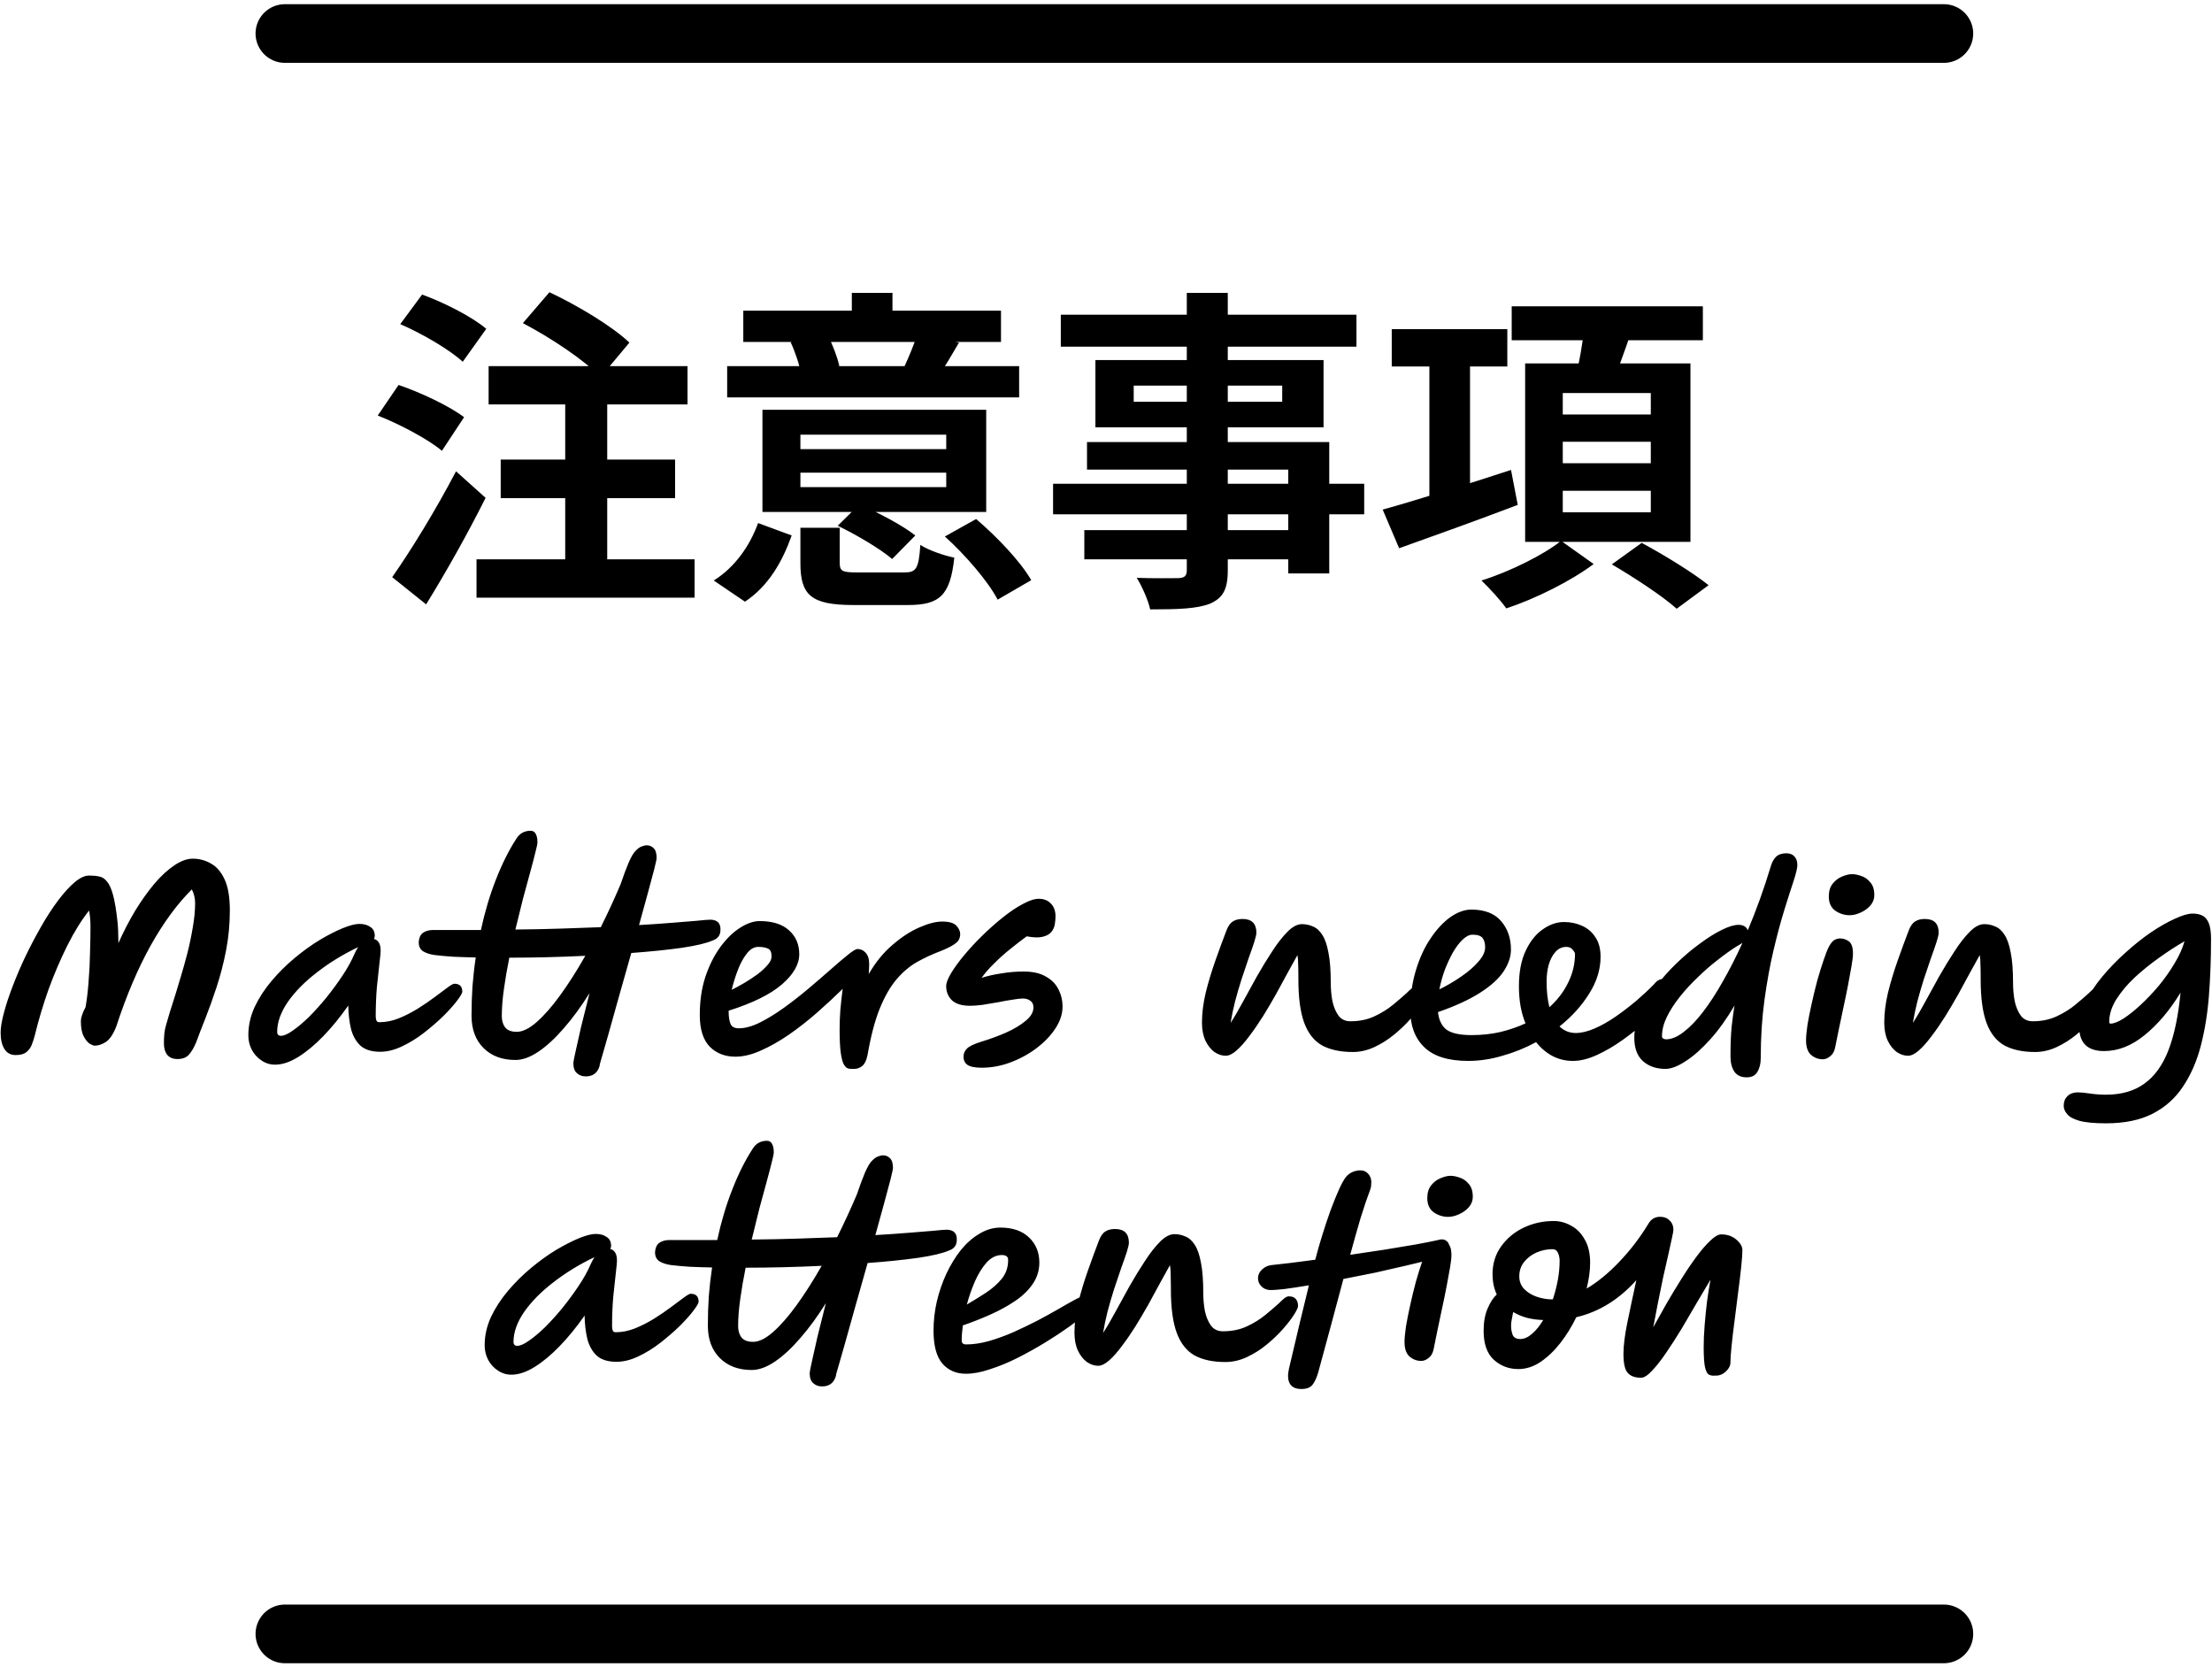
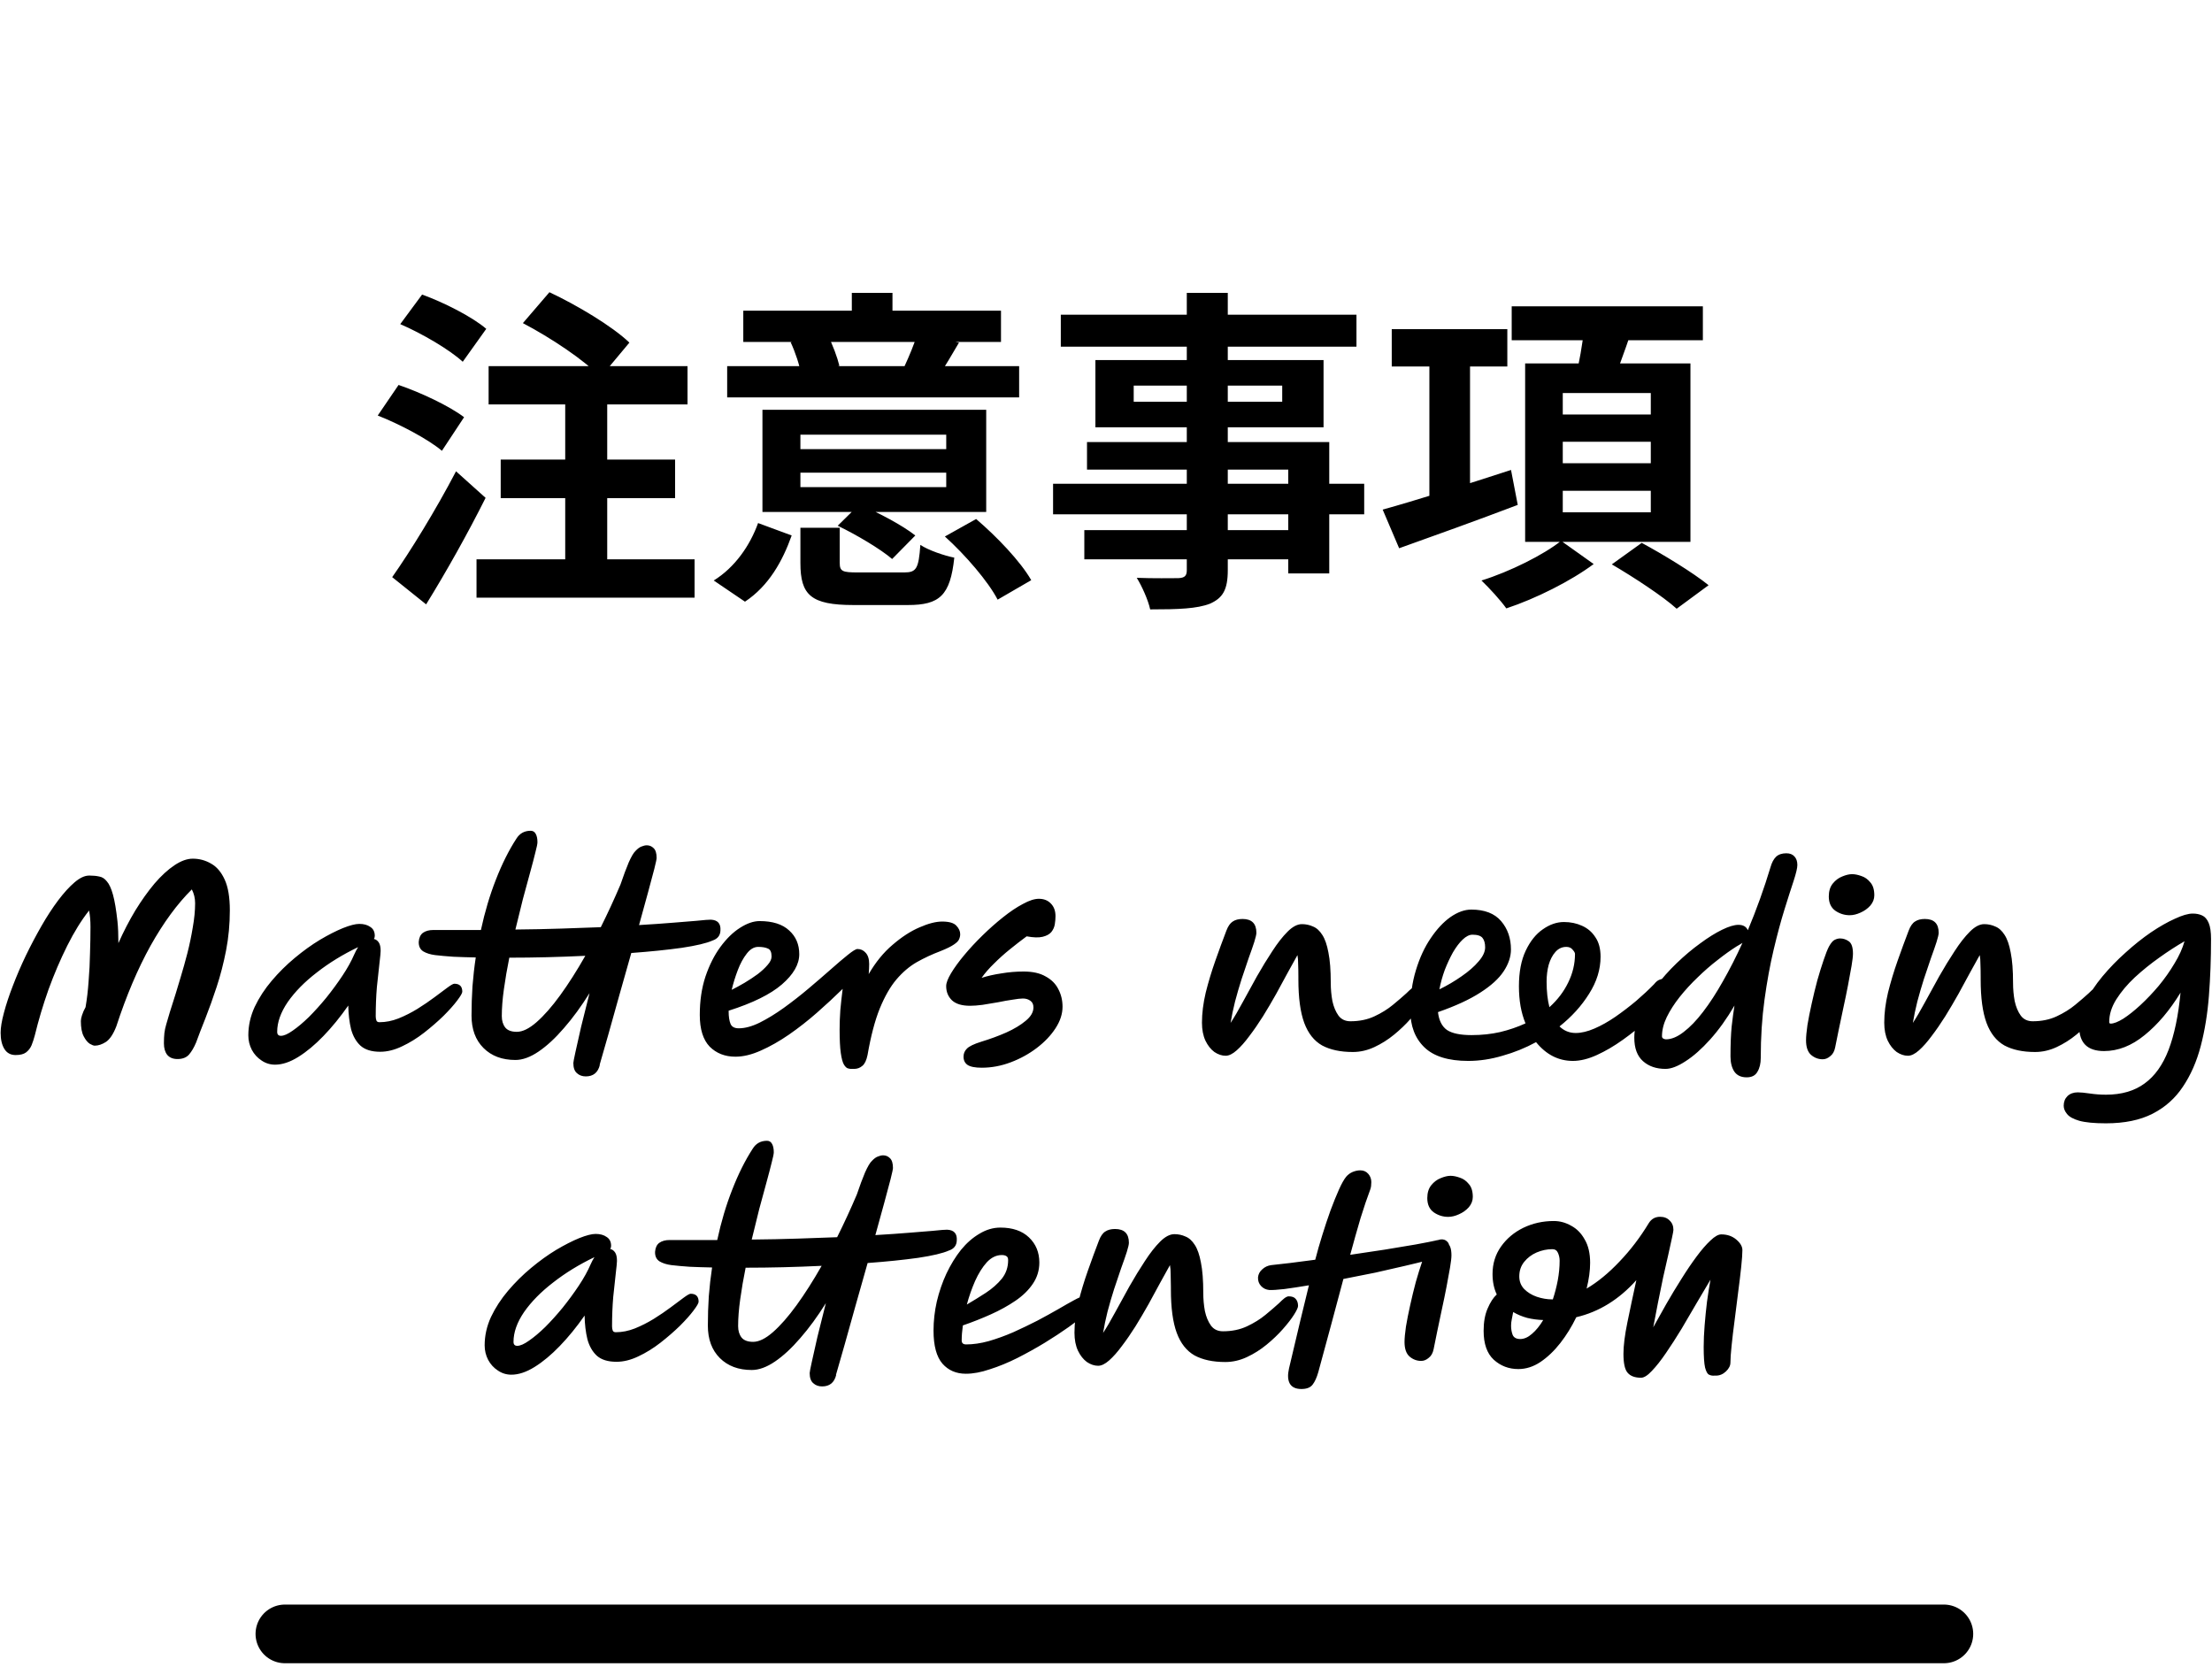
<svg xmlns="http://www.w3.org/2000/svg" width="264" height="199" viewBox="0 0 264 199" fill="none">
  <path d="M21.187 126.392C20.646 126.392 20.235 126.224 19.955 125.888C19.694 125.552 19.563 125.095 19.563 124.516C19.563 124.049 19.582 123.648 19.619 123.312C19.656 122.976 19.731 122.621 19.843 122.248C19.955 121.856 20.095 121.38 20.263 120.82C20.45 120.241 20.683 119.504 20.963 118.608C21.131 118.085 21.336 117.404 21.579 116.564C21.84 115.705 22.102 114.772 22.363 113.764C22.624 112.737 22.839 111.711 23.007 110.684C23.194 109.639 23.287 108.677 23.287 107.8C23.287 107.203 23.156 106.652 22.895 106.148C21.159 107.865 19.516 110.105 17.967 112.868C16.436 115.631 15.074 118.841 13.879 122.5C13.524 123.415 13.114 124.031 12.647 124.348C12.18 124.647 11.732 124.796 11.303 124.796C11.172 124.796 10.976 124.721 10.715 124.572C10.454 124.404 10.211 124.105 9.987 123.676C9.763 123.247 9.651 122.64 9.651 121.856C9.651 121.669 9.698 121.436 9.791 121.156C9.884 120.857 10.024 120.54 10.211 120.204C10.379 119.233 10.5 118.197 10.575 117.096C10.668 115.976 10.724 114.865 10.743 113.764C10.78 112.644 10.799 111.599 10.799 110.628C10.799 109.881 10.743 109.228 10.631 108.668C9.716 109.825 8.848 111.225 8.027 112.868C7.206 114.511 6.459 116.256 5.787 118.104C5.134 119.952 4.592 121.763 4.163 123.536C4.051 123.965 3.92 124.367 3.771 124.74C3.622 125.095 3.398 125.384 3.099 125.608C2.819 125.813 2.408 125.916 1.867 125.916C1.27 125.916 0.822 125.673 0.523 125.188C0.224 124.703 0.075 124.059 0.075 123.256C0.075 122.64 0.206 121.847 0.467 120.876C0.728 119.887 1.083 118.813 1.531 117.656C1.979 116.48 2.492 115.285 3.071 114.072C3.668 112.84 4.294 111.655 4.947 110.516C5.6 109.377 6.263 108.36 6.935 107.464C7.626 106.549 8.279 105.831 8.895 105.308C9.53 104.767 10.108 104.496 10.631 104.496C10.65 104.496 10.678 104.496 10.715 104.496C11.126 104.496 11.499 104.533 11.835 104.608C12.19 104.664 12.498 104.86 12.759 105.196C13.039 105.513 13.282 106.045 13.487 106.792C13.692 107.539 13.87 108.593 14.019 109.956C14.056 110.292 14.084 110.693 14.103 111.16C14.122 111.608 14.131 112.075 14.131 112.56C14.747 111.179 15.419 109.881 16.147 108.668C16.894 107.455 17.659 106.381 18.443 105.448C19.246 104.515 20.039 103.787 20.823 103.264C21.607 102.741 22.335 102.48 23.007 102.48C23.791 102.48 24.519 102.676 25.191 103.068C25.863 103.441 26.404 104.076 26.815 104.972C27.226 105.868 27.431 107.091 27.431 108.64C27.431 110.283 27.282 111.879 26.983 113.428C26.684 114.959 26.311 116.405 25.863 117.768C25.415 119.131 24.967 120.381 24.519 121.52C24.071 122.64 23.698 123.611 23.399 124.432C23.156 125.011 22.876 125.487 22.559 125.86C22.242 126.215 21.784 126.392 21.187 126.392ZM32.83 127.064C32.233 127.064 31.692 126.896 31.206 126.56C30.721 126.243 30.338 125.823 30.058 125.3C29.778 124.759 29.638 124.18 29.638 123.564C29.638 122.407 29.89 121.277 30.394 120.176C30.917 119.075 31.598 118.029 32.438 117.04C33.278 116.051 34.193 115.145 35.182 114.324C36.19 113.484 37.189 112.765 38.178 112.168C39.186 111.571 40.101 111.104 40.922 110.768C41.762 110.432 42.416 110.264 42.882 110.264C43.424 110.264 43.862 110.385 44.198 110.628C44.553 110.852 44.73 111.207 44.73 111.692C44.73 111.841 44.693 111.963 44.618 112.056C44.861 112.112 45.057 112.252 45.206 112.476C45.356 112.7 45.43 113.036 45.43 113.484C45.43 113.671 45.384 114.156 45.29 114.94C45.197 115.724 45.094 116.676 44.982 117.796C44.889 118.916 44.842 120.083 44.842 121.296C44.842 121.483 44.87 121.651 44.926 121.8C44.982 121.931 45.104 121.996 45.29 121.996C46.037 121.996 46.793 121.847 47.558 121.548C48.342 121.231 49.098 120.848 49.826 120.4C50.573 119.933 51.245 119.476 51.842 119.028C52.458 118.561 52.972 118.179 53.382 117.88C53.812 117.563 54.092 117.404 54.222 117.404C54.857 117.404 55.174 117.721 55.174 118.356C55.174 118.524 54.969 118.879 54.558 119.42C54.166 119.943 53.625 120.549 52.934 121.24C52.244 121.912 51.469 122.584 50.61 123.256C49.77 123.909 48.893 124.451 47.978 124.88C47.082 125.309 46.214 125.524 45.374 125.524C44.348 125.524 43.564 125.281 43.022 124.796C42.5 124.311 42.126 123.657 41.902 122.836C41.697 121.996 41.585 121.053 41.566 120.008C40.614 121.371 39.625 122.584 38.598 123.648C37.59 124.693 36.592 125.524 35.602 126.14C34.613 126.756 33.689 127.064 32.83 127.064ZM42.742 113.036C40.913 113.913 39.27 114.921 37.814 116.06C36.358 117.18 35.201 118.356 34.342 119.588C33.502 120.82 33.082 122.005 33.082 123.144C33.082 123.461 33.232 123.62 33.53 123.62C33.885 123.62 34.352 123.415 34.93 123.004C35.528 122.593 36.172 122.052 36.862 121.38C37.553 120.689 38.244 119.924 38.934 119.084C39.625 118.225 40.269 117.348 40.866 116.452C41.464 115.556 41.94 114.697 42.294 113.876C42.425 113.577 42.574 113.297 42.742 113.036ZM51.937 113.988C51.358 113.913 50.882 113.764 50.508 113.54C50.135 113.297 49.958 112.915 49.977 112.392C50.014 111.907 50.182 111.552 50.48 111.328C50.798 111.104 51.209 110.992 51.712 110.992C52.702 110.992 53.672 110.992 54.624 110.992C55.577 110.992 56.501 110.992 57.397 110.992C57.863 108.827 58.461 106.82 59.188 104.972C59.916 103.105 60.728 101.481 61.624 100.1C62.017 99.465 62.586 99.148 63.333 99.148C63.612 99.148 63.818 99.279 63.949 99.54C64.079 99.783 64.144 100.109 64.144 100.52C64.144 100.707 64.061 101.117 63.892 101.752C63.743 102.368 63.538 103.152 63.276 104.104C63.015 105.056 62.726 106.12 62.408 107.296C62.11 108.472 61.811 109.685 61.513 110.936C63.472 110.917 65.293 110.88 66.972 110.824C68.671 110.768 70.249 110.712 71.704 110.656C72.526 109.013 73.31 107.315 74.056 105.56C74.411 104.515 74.738 103.637 75.037 102.928C75.354 102.219 75.624 101.761 75.849 101.556C76.11 101.276 76.353 101.099 76.576 101.024C76.8 100.931 77.006 100.884 77.192 100.884C77.51 100.884 77.781 100.996 78.004 101.22C78.247 101.444 78.368 101.836 78.368 102.396C78.368 102.527 78.275 102.965 78.088 103.712C77.902 104.44 77.65 105.383 77.332 106.54C77.015 107.697 76.66 108.985 76.269 110.404C77.837 110.311 79.18 110.217 80.3 110.124C81.439 110.031 82.363 109.956 83.073 109.9C83.576 109.844 83.969 109.807 84.249 109.788C84.547 109.769 84.743 109.76 84.837 109.76C85.658 109.797 86.04 110.227 85.984 111.048C85.966 111.645 85.648 112.047 85.032 112.252C84.323 112.569 83.1 112.859 81.365 113.12C79.629 113.363 77.622 113.568 75.344 113.736C74.878 115.416 74.402 117.096 73.916 118.776C73.45 120.456 73.011 122.024 72.6 123.48C72.19 124.917 71.844 126.121 71.564 127.092H71.593C71.368 128.007 70.808 128.464 69.912 128.464C69.483 128.464 69.129 128.333 68.849 128.072C68.569 127.829 68.428 127.428 68.428 126.868C68.428 126.756 68.513 126.317 68.68 125.552C68.849 124.768 69.073 123.769 69.353 122.556C69.651 121.324 69.987 119.98 70.361 118.524C69.371 120.111 68.354 121.501 67.308 122.696C66.282 123.891 65.274 124.824 64.284 125.496C63.295 126.168 62.371 126.504 61.513 126.504C59.926 126.504 58.657 126.028 57.705 125.076C56.752 124.124 56.276 122.836 56.276 121.212C56.276 120.036 56.314 118.869 56.389 117.712C56.482 116.536 56.612 115.388 56.781 114.268C55.828 114.249 54.942 114.221 54.12 114.184C53.299 114.128 52.571 114.063 51.937 113.988ZM69.856 114.072C66.758 114.221 63.734 114.296 60.785 114.296C60.523 115.584 60.309 116.835 60.141 118.048C59.972 119.243 59.889 120.316 59.889 121.268C59.889 121.828 60.029 122.285 60.309 122.64C60.589 122.976 61.046 123.144 61.681 123.144C62.371 123.144 63.155 122.761 64.032 121.996C64.928 121.212 65.871 120.139 66.861 118.776C67.85 117.413 68.849 115.845 69.856 114.072ZM95.391 113.876C95.391 115.089 94.7 116.293 93.319 117.488C91.956 118.664 89.838 119.709 86.963 120.624C86.963 120.643 86.963 120.671 86.963 120.708C86.963 121.324 87.037 121.819 87.187 122.192C87.336 122.547 87.663 122.724 88.167 122.724C88.913 122.724 89.744 122.5 90.659 122.052C91.592 121.585 92.553 120.997 93.543 120.288C94.551 119.56 95.531 118.795 96.483 117.992C97.435 117.189 98.312 116.433 99.115 115.724C99.936 114.996 100.627 114.408 101.187 113.96C101.765 113.493 102.148 113.26 102.335 113.26C102.727 113.26 103.053 113.409 103.315 113.708C103.595 114.007 103.735 114.455 103.735 115.052C103.735 115.388 103.716 115.789 103.679 116.256C104.5 114.837 105.452 113.671 106.535 112.756C107.617 111.823 108.681 111.132 109.727 110.684C110.791 110.217 111.696 109.984 112.443 109.984C113.283 109.984 113.852 110.152 114.151 110.488C114.449 110.805 114.599 111.141 114.599 111.496C114.599 111.701 114.552 111.907 114.459 112.112C114.384 112.299 114.179 112.504 113.843 112.728C113.525 112.952 112.993 113.213 112.247 113.512C111.257 113.885 110.315 114.324 109.419 114.828C108.541 115.332 107.729 116.023 106.983 116.9C106.255 117.759 105.592 118.916 104.995 120.372C104.416 121.809 103.931 123.657 103.539 125.916C103.408 126.551 103.203 126.98 102.923 127.204C102.643 127.447 102.316 127.568 101.943 127.568C101.905 127.568 101.84 127.568 101.747 127.568C101.579 127.587 101.401 127.568 101.215 127.512C101.047 127.475 100.879 127.316 100.711 127.036C100.561 126.775 100.44 126.317 100.347 125.664C100.253 125.011 100.207 124.077 100.207 122.864C100.207 122.136 100.235 121.371 100.291 120.568C100.365 119.747 100.459 118.897 100.571 118.02C99.619 118.953 98.602 119.896 97.519 120.848C96.436 121.8 95.316 122.677 94.159 123.48C93.02 124.264 91.9 124.899 90.799 125.384C89.716 125.869 88.708 126.112 87.775 126.112C86.524 126.112 85.498 125.711 84.695 124.908C83.911 124.087 83.519 122.827 83.519 121.128C83.519 119.448 83.743 117.927 84.191 116.564C84.657 115.183 85.255 113.997 85.983 113.008C86.711 112.019 87.486 111.263 88.307 110.74C89.147 110.199 89.931 109.928 90.659 109.928C92.208 109.928 93.384 110.301 94.187 111.048C94.99 111.776 95.391 112.719 95.391 113.876ZM87.327 118.132C87.812 117.889 88.326 117.609 88.867 117.292C89.427 116.956 89.95 116.611 90.435 116.256C90.92 115.883 91.312 115.519 91.611 115.164C91.928 114.809 92.087 114.473 92.087 114.156C92.087 113.633 91.938 113.316 91.639 113.204C91.359 113.073 90.976 113.008 90.491 113.008C89.987 113.008 89.529 113.279 89.119 113.82C88.708 114.343 88.353 114.996 88.055 115.78C87.756 116.564 87.513 117.348 87.327 118.132ZM117.181 127.428C116.378 127.428 115.809 127.316 115.473 127.092C115.155 126.868 114.997 126.541 114.997 126.112C114.997 125.739 115.127 125.421 115.389 125.16C115.65 124.88 116.229 124.6 117.125 124.32C118.17 124.003 119.159 123.639 120.093 123.228C121.045 122.799 121.819 122.332 122.417 121.828C123.033 121.324 123.341 120.792 123.341 120.232C123.341 119.859 123.21 119.588 122.949 119.42C122.706 119.252 122.417 119.168 122.081 119.168C121.801 119.168 121.39 119.215 120.849 119.308C120.326 119.383 119.747 119.485 119.113 119.616C118.478 119.728 117.862 119.831 117.265 119.924C116.686 119.999 116.191 120.036 115.781 120.036C114.81 120.036 114.091 119.821 113.625 119.392C113.158 118.944 112.925 118.375 112.925 117.684C112.925 117.311 113.121 116.797 113.513 116.144C113.905 115.491 114.427 114.772 115.081 113.988C115.734 113.204 116.462 112.42 117.265 111.636C118.067 110.852 118.879 110.133 119.701 109.48C120.541 108.808 121.334 108.276 122.081 107.884C122.827 107.473 123.462 107.268 123.985 107.268C124.582 107.268 125.058 107.455 125.413 107.828C125.786 108.201 125.973 108.705 125.973 109.34C125.973 109.639 125.945 109.965 125.889 110.32C125.833 110.656 125.693 110.964 125.469 111.244C125.245 111.505 124.899 111.692 124.433 111.804C123.966 111.916 123.331 111.897 122.529 111.748C121.894 112.215 121.231 112.728 120.541 113.288C119.869 113.829 119.234 114.399 118.637 114.996C118.039 115.575 117.545 116.144 117.153 116.704C117.843 116.48 118.627 116.303 119.505 116.172C120.382 116.023 121.269 115.948 122.165 115.948C123.247 115.948 124.125 116.144 124.797 116.536C125.487 116.909 125.991 117.413 126.309 118.048C126.645 118.683 126.813 119.383 126.813 120.148C126.813 121.007 126.533 121.865 125.973 122.724C125.413 123.583 124.666 124.367 123.733 125.076C122.799 125.785 121.763 126.355 120.625 126.784C119.486 127.213 118.338 127.428 117.181 127.428ZM146.281 126C145.833 126 145.385 125.851 144.937 125.552C144.508 125.235 144.153 124.787 143.873 124.208C143.593 123.611 143.453 122.892 143.453 122.052C143.453 120.932 143.603 119.737 143.901 118.468C144.219 117.199 144.601 115.929 145.049 114.66C145.497 113.391 145.936 112.196 146.365 111.076C146.571 110.535 146.823 110.171 147.121 109.984C147.42 109.779 147.812 109.676 148.297 109.676C149.399 109.676 149.949 110.227 149.949 111.328C149.949 111.515 149.865 111.879 149.697 112.42C149.529 112.943 149.305 113.587 149.025 114.352C148.764 115.117 148.484 115.948 148.185 116.844C147.905 117.721 147.644 118.617 147.401 119.532C147.177 120.428 147 121.277 146.869 122.08C147.299 121.427 147.775 120.615 148.297 119.644C148.839 118.655 149.408 117.619 150.005 116.536C150.621 115.453 151.237 114.445 151.853 113.512C152.469 112.56 153.076 111.785 153.673 111.188C154.271 110.591 154.84 110.292 155.381 110.292C155.848 110.292 156.287 110.385 156.697 110.572C157.127 110.74 157.5 111.076 157.817 111.58C158.135 112.065 158.377 112.765 158.545 113.68C158.732 114.595 158.825 115.799 158.825 117.292C158.825 118.039 158.891 118.767 159.021 119.476C159.171 120.167 159.413 120.745 159.749 121.212C160.085 121.66 160.561 121.884 161.177 121.884C162.241 121.884 163.193 121.688 164.033 121.296C164.873 120.904 165.611 120.447 166.245 119.924C166.88 119.401 167.412 118.944 167.841 118.552C168.103 118.291 168.327 118.085 168.513 117.936C168.719 117.787 168.887 117.712 169.017 117.712C169.409 117.712 169.689 117.815 169.857 118.02C170.044 118.225 170.137 118.505 170.137 118.86C170.137 119.047 169.979 119.392 169.661 119.896C169.344 120.4 168.896 120.979 168.317 121.632C167.757 122.267 167.113 122.883 166.385 123.48C165.657 124.077 164.873 124.572 164.033 124.964C163.193 125.356 162.335 125.552 161.457 125.552C159.983 125.552 158.76 125.291 157.789 124.768C156.837 124.227 156.128 123.331 155.661 122.08C155.195 120.811 154.961 119.084 154.961 116.9C154.961 116.844 154.961 116.751 154.961 116.62C154.961 116.041 154.952 115.528 154.933 115.08C154.933 114.632 154.905 114.268 154.849 113.988C154.532 114.567 154.149 115.257 153.701 116.06C153.272 116.863 152.805 117.721 152.301 118.636C151.797 119.532 151.275 120.419 150.733 121.296C150.192 122.155 149.651 122.939 149.109 123.648C148.587 124.357 148.083 124.927 147.597 125.356C147.112 125.785 146.673 126 146.281 126ZM180.33 113.316C180.33 114.175 180.041 115.043 179.462 115.92C178.884 116.797 177.95 117.647 176.662 118.468C175.393 119.289 173.713 120.064 171.622 120.792C171.734 121.781 172.089 122.491 172.686 122.92C173.302 123.331 174.282 123.536 175.626 123.536C176.84 123.536 177.978 123.415 179.042 123.172C180.125 122.911 181.133 122.565 182.066 122.136C181.805 121.501 181.609 120.82 181.478 120.092C181.348 119.345 181.282 118.552 181.282 117.712C181.282 116.013 181.553 114.595 182.094 113.456C182.636 112.317 183.317 111.468 184.138 110.908C184.96 110.329 185.8 110.04 186.658 110.04C187.442 110.04 188.161 110.189 188.814 110.488C189.486 110.787 190.018 111.244 190.41 111.86C190.821 112.457 191.026 113.232 191.026 114.184C191.026 115.696 190.569 117.171 189.654 118.608C188.758 120.045 187.582 121.343 186.126 122.5C186.668 123.023 187.312 123.284 188.058 123.284C188.73 123.284 189.477 123.107 190.298 122.752C191.12 122.397 191.95 121.931 192.79 121.352C193.649 120.755 194.48 120.12 195.282 119.448C196.085 118.757 196.794 118.095 197.41 117.46C197.634 117.18 197.849 117.003 198.054 116.928C198.278 116.835 198.484 116.788 198.67 116.788C198.988 116.788 199.249 116.891 199.454 117.096C199.66 117.283 199.762 117.553 199.762 117.908C199.762 118.076 199.716 118.281 199.622 118.524C199.529 118.767 199.361 119.028 199.118 119.308C198.428 120.055 197.606 120.857 196.654 121.716C195.721 122.556 194.732 123.349 193.686 124.096C192.641 124.843 191.605 125.449 190.578 125.916C189.552 126.383 188.6 126.616 187.722 126.616C186.005 126.616 184.54 125.869 183.326 124.376C182.057 125.067 180.722 125.608 179.322 126C177.941 126.411 176.578 126.616 175.234 126.616C172.864 126.616 171.118 126.075 169.998 124.992C168.878 123.909 168.318 122.435 168.318 120.568C168.318 118.832 168.542 117.236 168.99 115.78C169.438 114.305 170.026 113.036 170.754 111.972C171.482 110.889 172.266 110.049 173.106 109.452C173.965 108.855 174.796 108.556 175.598 108.556C177.185 108.556 178.37 109.013 179.154 109.928C179.938 110.843 180.33 111.972 180.33 113.316ZM171.79 118.076C172.742 117.609 173.629 117.087 174.45 116.508C175.29 115.929 175.962 115.341 176.466 114.744C176.989 114.147 177.25 113.587 177.25 113.064C177.25 112.579 177.148 112.205 176.942 111.944C176.737 111.683 176.336 111.552 175.738 111.552C175.365 111.552 174.973 111.748 174.562 112.14C174.17 112.513 173.788 113.017 173.414 113.652C173.06 114.287 172.733 114.987 172.434 115.752C172.154 116.517 171.94 117.292 171.79 118.076ZM184.922 120.204C185.893 119.327 186.64 118.347 187.162 117.264C187.704 116.163 187.974 115.024 187.974 113.848C187.974 113.717 187.881 113.549 187.694 113.344C187.526 113.12 187.274 113.008 186.938 113.008C186.434 113.008 186.005 113.204 185.65 113.596C185.296 113.988 185.025 114.501 184.838 115.136C184.67 115.752 184.586 116.424 184.586 117.152C184.586 118.328 184.698 119.345 184.922 120.204ZM208.604 111.02C209.63 108.575 210.536 106.055 211.32 103.46C211.469 102.937 211.684 102.536 211.964 102.256C212.262 101.976 212.673 101.836 213.196 101.836C213.625 101.836 213.952 101.967 214.176 102.228C214.4 102.471 214.512 102.807 214.512 103.236C214.512 103.591 214.362 104.225 214.064 105.14C213.765 106.036 213.401 107.175 212.972 108.556C212.542 109.937 212.113 111.533 211.684 113.344C211.254 115.155 210.89 117.143 210.592 119.308C210.293 121.473 210.144 123.788 210.144 126.252C210.144 126.924 210.013 127.475 209.752 127.904C209.509 128.352 209.08 128.576 208.464 128.576C207.792 128.576 207.297 128.343 206.98 127.876C206.681 127.409 206.532 126.812 206.532 126.084C206.532 124.647 206.578 123.452 206.672 122.5C206.784 121.529 206.896 120.699 207.008 120.008C206.093 121.576 205.122 122.929 204.096 124.068C203.088 125.188 202.117 126.047 201.184 126.644C200.25 127.26 199.448 127.568 198.776 127.568C197.674 127.568 196.778 127.26 196.088 126.644C195.397 126.028 195.052 125.095 195.052 123.844C195.052 122.873 195.285 121.875 195.752 120.848C196.218 119.803 196.834 118.776 197.6 117.768C198.365 116.76 199.205 115.817 200.12 114.94C201.053 114.044 201.986 113.26 202.92 112.588C203.853 111.897 204.721 111.356 205.524 110.964C206.326 110.572 206.98 110.376 207.484 110.376C208.044 110.376 208.417 110.591 208.604 111.02ZM207.96 112.532C207.848 112.607 207.726 112.681 207.596 112.756C207.484 112.812 207.372 112.877 207.26 112.952C206.55 113.4 205.794 113.941 204.992 114.576C204.189 115.192 203.396 115.883 202.612 116.648C201.828 117.395 201.109 118.179 200.456 119C199.821 119.803 199.308 120.605 198.916 121.408C198.542 122.192 198.356 122.948 198.356 123.676C198.356 123.807 198.412 123.9 198.524 123.956C198.636 124.012 198.738 124.04 198.832 124.04C199.485 124.04 200.185 123.751 200.932 123.172C201.697 122.593 202.472 121.791 203.256 120.764C204.058 119.719 204.852 118.496 205.636 117.096C206.438 115.696 207.213 114.175 207.96 112.532ZM217.537 126.42C217.014 126.42 216.548 126.243 216.137 125.888C215.745 125.533 215.549 124.955 215.549 124.152C215.549 123.723 215.605 123.116 215.717 122.332C215.848 121.548 216.016 120.699 216.221 119.784C216.426 118.851 216.65 117.927 216.893 117.012C217.154 116.097 217.406 115.285 217.649 114.576C217.892 113.848 218.106 113.307 218.293 112.952C218.536 112.523 218.76 112.261 218.965 112.168C219.189 112.056 219.404 112 219.609 112C219.982 112 220.328 112.112 220.645 112.336C220.981 112.56 221.149 113.055 221.149 113.82C221.149 114.119 221.093 114.604 220.981 115.276C220.869 115.929 220.729 116.695 220.561 117.572C220.393 118.449 220.206 119.355 220.001 120.288C219.814 121.221 219.628 122.108 219.441 122.948C219.273 123.769 219.133 124.46 219.021 125.02C218.928 125.487 218.732 125.832 218.433 126.056C218.153 126.299 217.854 126.42 217.537 126.42ZM220.757 109.228C220.141 109.228 219.572 109.051 219.049 108.696C218.526 108.323 218.265 107.753 218.265 106.988C218.265 106.353 218.424 105.84 218.741 105.448C219.058 105.056 219.432 104.776 219.861 104.608C220.309 104.421 220.701 104.328 221.037 104.328C221.373 104.328 221.746 104.403 222.157 104.552C222.568 104.683 222.922 104.935 223.221 105.308C223.538 105.663 223.697 106.176 223.697 106.848C223.697 107.296 223.538 107.707 223.221 108.08C222.904 108.435 222.512 108.715 222.045 108.92C221.597 109.125 221.168 109.228 220.757 109.228ZM227.711 126C227.263 126 226.815 125.851 226.367 125.552C225.938 125.235 225.583 124.787 225.303 124.208C225.023 123.611 224.883 122.892 224.883 122.052C224.883 120.932 225.032 119.737 225.331 118.468C225.648 117.199 226.031 115.929 226.479 114.66C226.927 113.391 227.366 112.196 227.795 111.076C228 110.535 228.252 110.171 228.551 109.984C228.85 109.779 229.242 109.676 229.727 109.676C230.828 109.676 231.379 110.227 231.379 111.328C231.379 111.515 231.295 111.879 231.127 112.42C230.959 112.943 230.735 113.587 230.455 114.352C230.194 115.117 229.914 115.948 229.615 116.844C229.335 117.721 229.074 118.617 228.831 119.532C228.607 120.428 228.43 121.277 228.299 122.08C228.728 121.427 229.204 120.615 229.727 119.644C230.268 118.655 230.838 117.619 231.435 116.536C232.051 115.453 232.667 114.445 233.283 113.512C233.899 112.56 234.506 111.785 235.103 111.188C235.7 110.591 236.27 110.292 236.811 110.292C237.278 110.292 237.716 110.385 238.127 110.572C238.556 110.74 238.93 111.076 239.247 111.58C239.564 112.065 239.807 112.765 239.975 113.68C240.162 114.595 240.255 115.799 240.255 117.292C240.255 118.039 240.32 118.767 240.451 119.476C240.6 120.167 240.843 120.745 241.179 121.212C241.515 121.66 241.991 121.884 242.607 121.884C243.671 121.884 244.623 121.688 245.463 121.296C246.303 120.904 247.04 120.447 247.675 119.924C248.31 119.401 248.842 118.944 249.271 118.552C249.532 118.291 249.756 118.085 249.943 117.936C250.148 117.787 250.316 117.712 250.447 117.712C250.839 117.712 251.119 117.815 251.287 118.02C251.474 118.225 251.567 118.505 251.567 118.86C251.567 119.047 251.408 119.392 251.091 119.896C250.774 120.4 250.326 120.979 249.747 121.632C249.187 122.267 248.543 122.883 247.815 123.48C247.087 124.077 246.303 124.572 245.463 124.964C244.623 125.356 243.764 125.552 242.887 125.552C241.412 125.552 240.19 125.291 239.219 124.768C238.267 124.227 237.558 123.331 237.091 122.08C236.624 120.811 236.391 119.084 236.391 116.9C236.391 116.844 236.391 116.751 236.391 116.62C236.391 116.041 236.382 115.528 236.363 115.08C236.363 114.632 236.335 114.268 236.279 113.988C235.962 114.567 235.579 115.257 235.131 116.06C234.702 116.863 234.235 117.721 233.731 118.636C233.227 119.532 232.704 120.419 232.163 121.296C231.622 122.155 231.08 122.939 230.539 123.648C230.016 124.357 229.512 124.927 229.027 125.356C228.542 125.785 228.103 126 227.711 126ZM251.341 134.064C249.941 134.064 248.877 133.961 248.149 133.756C247.439 133.551 246.954 133.28 246.693 132.944C246.431 132.627 246.301 132.3 246.301 131.964C246.301 131.497 246.45 131.115 246.749 130.816C247.066 130.517 247.477 130.368 247.981 130.368C248.317 130.368 248.802 130.415 249.437 130.508C250.071 130.601 250.706 130.648 251.341 130.648C253.207 130.648 254.747 130.2 255.961 129.304C257.174 128.427 258.126 127.092 258.817 125.3C259.507 123.489 259.983 121.212 260.245 118.468C258.957 120.577 257.529 122.267 255.961 123.536C254.411 124.805 252.797 125.44 251.117 125.44C249.138 125.44 248.149 124.469 248.149 122.528C248.149 121.595 248.401 120.615 248.905 119.588C249.409 118.561 250.081 117.544 250.921 116.536C251.761 115.528 252.685 114.576 253.693 113.68C254.701 112.765 255.709 111.963 256.717 111.272C257.743 110.581 258.695 110.04 259.573 109.648C260.45 109.237 261.159 109.032 261.701 109.032C262.13 109.032 262.503 109.107 262.821 109.256C263.157 109.405 263.418 109.704 263.605 110.152C263.791 110.581 263.885 111.216 263.885 112.056C263.885 114.389 263.801 116.648 263.633 118.832C263.465 120.997 263.138 123.004 262.653 124.852C262.167 126.7 261.458 128.315 260.525 129.696C259.61 131.077 258.406 132.151 256.913 132.916C255.419 133.681 253.562 134.064 251.341 134.064ZM251.733 121.968C251.733 122.099 251.789 122.164 251.901 122.164C252.274 122.164 252.778 121.968 253.413 121.576C254.047 121.165 254.729 120.624 255.457 119.952C256.203 119.261 256.931 118.496 257.641 117.656C258.35 116.797 258.975 115.911 259.517 114.996C260.077 114.081 260.478 113.195 260.721 112.336C259.75 112.896 258.742 113.549 257.697 114.296C256.67 115.024 255.699 115.808 254.785 116.648C253.889 117.488 253.151 118.365 252.573 119.28C252.013 120.176 251.733 121.072 251.733 121.968ZM61.035 164.064C60.438 164.064 59.897 163.896 59.411 163.56C58.926 163.243 58.543 162.823 58.263 162.3C57.983 161.759 57.843 161.18 57.843 160.564C57.843 159.407 58.095 158.277 58.599 157.176C59.122 156.075 59.803 155.029 60.643 154.04C61.483 153.051 62.398 152.145 63.387 151.324C64.395 150.484 65.394 149.765 66.383 149.168C67.391 148.571 68.306 148.104 69.127 147.768C69.967 147.432 70.621 147.264 71.087 147.264C71.629 147.264 72.067 147.385 72.403 147.628C72.758 147.852 72.935 148.207 72.935 148.692C72.935 148.841 72.898 148.963 72.823 149.056C73.066 149.112 73.262 149.252 73.411 149.476C73.561 149.7 73.635 150.036 73.635 150.484C73.635 150.671 73.589 151.156 73.495 151.94C73.402 152.724 73.299 153.676 73.187 154.796C73.094 155.916 73.047 157.083 73.047 158.296C73.047 158.483 73.075 158.651 73.131 158.8C73.187 158.931 73.309 158.996 73.495 158.996C74.242 158.996 74.998 158.847 75.763 158.548C76.547 158.231 77.303 157.848 78.031 157.4C78.778 156.933 79.45 156.476 80.047 156.028C80.663 155.561 81.177 155.179 81.587 154.88C82.017 154.563 82.297 154.404 82.427 154.404C83.062 154.404 83.379 154.721 83.379 155.356C83.379 155.524 83.174 155.879 82.763 156.42C82.371 156.943 81.83 157.549 81.139 158.24C80.449 158.912 79.674 159.584 78.815 160.256C77.975 160.909 77.098 161.451 76.183 161.88C75.287 162.309 74.419 162.524 73.579 162.524C72.553 162.524 71.769 162.281 71.227 161.796C70.705 161.311 70.331 160.657 70.107 159.836C69.902 158.996 69.79 158.053 69.771 157.008C68.819 158.371 67.83 159.584 66.803 160.648C65.795 161.693 64.797 162.524 63.807 163.14C62.818 163.756 61.894 164.064 61.035 164.064ZM70.947 150.036C69.118 150.913 67.475 151.921 66.019 153.06C64.563 154.18 63.406 155.356 62.547 156.588C61.707 157.82 61.287 159.005 61.287 160.144C61.287 160.461 61.437 160.62 61.735 160.62C62.09 160.62 62.557 160.415 63.135 160.004C63.733 159.593 64.377 159.052 65.067 158.38C65.758 157.689 66.449 156.924 67.139 156.084C67.83 155.225 68.474 154.348 69.071 153.452C69.669 152.556 70.145 151.697 70.499 150.876C70.63 150.577 70.779 150.297 70.947 150.036ZM80.142 150.988C79.563 150.913 79.087 150.764 78.714 150.54C78.34 150.297 78.163 149.915 78.182 149.392C78.219 148.907 78.387 148.552 78.686 148.328C79.003 148.104 79.414 147.992 79.918 147.992C80.907 147.992 81.878 147.992 82.83 147.992C83.782 147.992 84.706 147.992 85.602 147.992C86.068 145.827 86.666 143.82 87.394 141.972C88.122 140.105 88.934 138.481 89.83 137.1C90.222 136.465 90.791 136.148 91.538 136.148C91.818 136.148 92.023 136.279 92.154 136.54C92.284 136.783 92.35 137.109 92.35 137.52C92.35 137.707 92.266 138.117 92.098 138.752C91.948 139.368 91.743 140.152 91.482 141.104C91.22 142.056 90.931 143.12 90.614 144.296C90.315 145.472 90.016 146.685 89.718 147.936C91.678 147.917 93.498 147.88 95.178 147.824C96.876 147.768 98.454 147.712 99.91 147.656C100.731 146.013 101.515 144.315 102.262 142.56C102.616 141.515 102.943 140.637 103.242 139.928C103.559 139.219 103.83 138.761 104.054 138.556C104.315 138.276 104.558 138.099 104.782 138.024C105.006 137.931 105.211 137.884 105.398 137.884C105.715 137.884 105.986 137.996 106.21 138.22C106.452 138.444 106.574 138.836 106.574 139.396C106.574 139.527 106.48 139.965 106.294 140.712C106.107 141.44 105.855 142.383 105.538 143.54C105.22 144.697 104.866 145.985 104.474 147.404C106.042 147.311 107.386 147.217 108.506 147.124C109.644 147.031 110.568 146.956 111.278 146.9C111.782 146.844 112.174 146.807 112.454 146.788C112.752 146.769 112.948 146.76 113.042 146.76C113.863 146.797 114.246 147.227 114.19 148.048C114.171 148.645 113.854 149.047 113.238 149.252C112.528 149.569 111.306 149.859 109.57 150.12C107.834 150.363 105.827 150.568 103.55 150.736C103.083 152.416 102.607 154.096 102.122 155.776C101.655 157.456 101.216 159.024 100.806 160.48C100.395 161.917 100.05 163.121 99.77 164.092H99.798C99.574 165.007 99.014 165.464 98.118 165.464C97.688 165.464 97.334 165.333 97.054 165.072C96.774 164.829 96.634 164.428 96.634 163.868C96.634 163.756 96.718 163.317 96.886 162.552C97.054 161.768 97.278 160.769 97.558 159.556C97.856 158.324 98.192 156.98 98.566 155.524C97.576 157.111 96.559 158.501 95.514 159.696C94.487 160.891 93.479 161.824 92.49 162.496C91.5 163.168 90.576 163.504 89.718 163.504C88.131 163.504 86.862 163.028 85.91 162.076C84.958 161.124 84.482 159.836 84.482 158.212C84.482 157.036 84.519 155.869 84.594 154.712C84.687 153.536 84.818 152.388 84.986 151.268C84.034 151.249 83.147 151.221 82.326 151.184C81.504 151.128 80.776 151.063 80.142 150.988ZM98.062 151.072C94.963 151.221 91.939 151.296 88.99 151.296C88.728 152.584 88.514 153.835 88.346 155.048C88.178 156.243 88.094 157.316 88.094 158.268C88.094 158.828 88.234 159.285 88.514 159.64C88.794 159.976 89.251 160.144 89.886 160.144C90.576 160.144 91.36 159.761 92.238 158.996C93.134 158.212 94.076 157.139 95.066 155.776C96.055 154.413 97.054 152.845 98.062 151.072ZM115.28 163.952C114.123 163.952 113.189 163.551 112.48 162.748C111.771 161.927 111.416 160.611 111.416 158.8C111.416 157.643 111.547 156.485 111.808 155.328C112.088 154.152 112.471 153.041 112.956 151.996C113.46 150.932 114.039 149.989 114.692 149.168C115.364 148.347 116.101 147.703 116.904 147.236C117.707 146.751 118.537 146.508 119.396 146.508C120.852 146.508 121.991 146.9 122.812 147.684C123.633 148.468 124.044 149.467 124.044 150.68C124.044 151.613 123.783 152.463 123.26 153.228C122.756 153.975 122.065 154.647 121.188 155.244C120.311 155.841 119.331 156.383 118.248 156.868C117.165 157.353 116.055 157.792 114.916 158.184C114.823 158.856 114.776 159.453 114.776 159.976C114.776 160.293 114.953 160.452 115.308 160.452C116.148 160.452 117.044 160.321 117.996 160.06C118.967 159.78 119.947 159.425 120.936 158.996C121.925 158.548 122.877 158.091 123.792 157.624C124.707 157.139 125.537 156.681 126.284 156.252C127.049 155.804 127.675 155.449 128.16 155.188C128.664 154.908 128.991 154.768 129.14 154.768C129.551 154.768 129.849 154.889 130.036 155.132C130.223 155.375 130.316 155.636 130.316 155.916C130.316 156.047 130.064 156.336 129.56 156.784C129.075 157.232 128.403 157.764 127.544 158.38C126.704 158.977 125.752 159.603 124.688 160.256C123.643 160.891 122.551 161.497 121.412 162.076C120.292 162.636 119.2 163.084 118.136 163.42C117.091 163.775 116.139 163.952 115.28 163.952ZM115.392 155.692C116.157 155.244 116.913 154.777 117.66 154.292C118.425 153.788 119.06 153.228 119.564 152.612C120.068 151.977 120.32 151.24 120.32 150.4C120.32 150.157 120.255 149.999 120.124 149.924C119.993 149.831 119.807 149.784 119.564 149.784C118.911 149.784 118.313 150.073 117.772 150.652C117.249 151.231 116.783 151.977 116.372 152.892C115.98 153.788 115.653 154.721 115.392 155.692ZM131.065 163C130.617 163 130.169 162.851 129.721 162.552C129.291 162.235 128.937 161.787 128.657 161.208C128.377 160.611 128.237 159.892 128.237 159.052C128.237 157.932 128.386 156.737 128.685 155.468C129.002 154.199 129.385 152.929 129.833 151.66C130.281 150.391 130.719 149.196 131.149 148.076C131.354 147.535 131.606 147.171 131.905 146.984C132.203 146.779 132.595 146.676 133.081 146.676C134.182 146.676 134.733 147.227 134.733 148.328C134.733 148.515 134.649 148.879 134.481 149.42C134.313 149.943 134.089 150.587 133.809 151.352C133.547 152.117 133.267 152.948 132.969 153.844C132.689 154.721 132.427 155.617 132.185 156.532C131.961 157.428 131.783 158.277 131.653 159.08C132.082 158.427 132.558 157.615 133.081 156.644C133.622 155.655 134.191 154.619 134.789 153.536C135.405 152.453 136.021 151.445 136.637 150.512C137.253 149.56 137.859 148.785 138.457 148.188C139.054 147.591 139.623 147.292 140.165 147.292C140.631 147.292 141.07 147.385 141.481 147.572C141.91 147.74 142.283 148.076 142.601 148.58C142.918 149.065 143.161 149.765 143.329 150.68C143.515 151.595 143.609 152.799 143.609 154.292C143.609 155.039 143.674 155.767 143.805 156.476C143.954 157.167 144.197 157.745 144.533 158.212C144.869 158.66 145.345 158.884 145.961 158.884C147.025 158.884 147.977 158.688 148.817 158.296C149.657 157.904 150.394 157.447 151.029 156.924C151.663 156.401 152.195 155.944 152.625 155.552C152.886 155.291 153.11 155.085 153.297 154.936C153.502 154.787 153.67 154.712 153.801 154.712C154.193 154.712 154.473 154.815 154.641 155.02C154.827 155.225 154.921 155.505 154.921 155.86C154.921 156.047 154.762 156.392 154.445 156.896C154.127 157.4 153.679 157.979 153.101 158.632C152.541 159.267 151.897 159.883 151.169 160.48C150.441 161.077 149.657 161.572 148.817 161.964C147.977 162.356 147.118 162.552 146.241 162.552C144.766 162.552 143.543 162.291 142.573 161.768C141.621 161.227 140.911 160.331 140.445 159.08C139.978 157.811 139.745 156.084 139.745 153.9C139.745 153.844 139.745 153.751 139.745 153.62C139.745 153.041 139.735 152.528 139.717 152.08C139.717 151.632 139.689 151.268 139.633 150.988C139.315 151.567 138.933 152.257 138.485 153.06C138.055 153.863 137.589 154.721 137.085 155.636C136.581 156.532 136.058 157.419 135.517 158.296C134.975 159.155 134.434 159.939 133.893 160.648C133.37 161.357 132.866 161.927 132.381 162.356C131.895 162.785 131.457 163 131.065 163ZM172.99 148.888C172.99 149.112 172.916 149.308 172.766 149.476C172.617 149.644 172.43 149.775 172.206 149.868C171.889 149.999 171.338 150.167 170.554 150.372C169.77 150.577 168.818 150.811 167.698 151.072C166.597 151.333 165.412 151.604 164.142 151.884C162.873 152.145 161.604 152.397 160.334 152.64C159.849 154.432 159.354 156.28 158.85 158.184C158.346 160.069 157.842 161.927 157.338 163.756C157.152 164.409 156.928 164.904 156.666 165.24C156.405 165.595 155.957 165.772 155.322 165.772C154.632 165.772 154.165 165.548 153.922 165.1C153.698 164.671 153.67 164.083 153.838 163.336C154.324 161.301 154.772 159.407 155.182 157.652C155.612 155.897 155.957 154.479 156.218 153.396C155.098 153.583 154.118 153.732 153.278 153.844C152.438 153.937 151.841 153.975 151.486 153.956C151.094 153.919 150.768 153.76 150.506 153.48C150.245 153.2 150.124 152.855 150.142 152.444C150.18 152.071 150.348 151.753 150.646 151.492C150.945 151.212 151.3 151.044 151.71 150.988C152.289 150.932 153.036 150.848 153.95 150.736C154.865 150.624 155.873 150.493 156.974 150.344C157.217 149.392 157.497 148.412 157.814 147.404C158.132 146.377 158.458 145.397 158.794 144.464C159.149 143.512 159.485 142.681 159.802 141.972C160.12 141.263 160.409 140.749 160.67 140.432C160.876 140.189 161.128 140.003 161.426 139.872C161.744 139.741 162.052 139.676 162.35 139.676C162.742 139.676 163.06 139.816 163.302 140.096C163.545 140.376 163.666 140.703 163.666 141.076C163.666 141.225 163.657 141.384 163.638 141.552C163.62 141.701 163.582 141.851 163.526 142C163.172 142.933 162.789 144.063 162.378 145.388C161.986 146.713 161.576 148.169 161.146 149.756C162.546 149.551 163.918 149.345 165.262 149.14C166.625 148.916 167.857 148.711 168.958 148.524C170.078 148.319 170.974 148.141 171.646 147.992C172.02 147.861 172.337 147.889 172.598 148.076C172.86 148.244 172.99 148.515 172.99 148.888ZM169.617 162.42C169.094 162.42 168.628 162.243 168.217 161.888C167.825 161.533 167.629 160.955 167.629 160.152C167.629 159.723 167.685 159.116 167.797 158.332C167.928 157.548 168.096 156.699 168.301 155.784C168.506 154.851 168.73 153.927 168.973 153.012C169.234 152.097 169.486 151.285 169.729 150.576C169.972 149.848 170.186 149.307 170.373 148.952C170.616 148.523 170.84 148.261 171.045 148.168C171.269 148.056 171.484 148 171.689 148C172.062 148 172.408 148.112 172.725 148.336C173.061 148.56 173.229 149.055 173.229 149.82C173.229 150.119 173.173 150.604 173.061 151.276C172.949 151.929 172.809 152.695 172.641 153.572C172.473 154.449 172.286 155.355 172.081 156.288C171.894 157.221 171.708 158.108 171.521 158.948C171.353 159.769 171.213 160.46 171.101 161.02C171.008 161.487 170.812 161.832 170.513 162.056C170.233 162.299 169.934 162.42 169.617 162.42ZM172.837 145.228C172.221 145.228 171.652 145.051 171.129 144.696C170.606 144.323 170.345 143.753 170.345 142.988C170.345 142.353 170.504 141.84 170.821 141.448C171.138 141.056 171.512 140.776 171.941 140.608C172.389 140.421 172.781 140.328 173.117 140.328C173.453 140.328 173.826 140.403 174.237 140.552C174.648 140.683 175.002 140.935 175.301 141.308C175.618 141.663 175.777 142.176 175.777 142.848C175.777 143.296 175.618 143.707 175.301 144.08C174.984 144.435 174.592 144.715 174.125 144.92C173.677 145.125 173.248 145.228 172.837 145.228ZM195.857 164.428C195.129 164.428 194.597 164.232 194.261 163.84C193.925 163.467 193.757 162.711 193.757 161.572C193.757 160.601 193.915 159.341 194.233 157.792C194.55 156.243 194.905 154.572 195.297 152.78C193.225 155.095 190.835 156.569 188.129 157.204C187.587 158.324 186.953 159.351 186.225 160.284C185.497 161.217 184.703 161.973 183.845 162.552C183.005 163.112 182.127 163.392 181.213 163.392C180.074 163.392 179.094 163.019 178.273 162.272C177.47 161.525 177.069 160.377 177.069 158.828C177.069 157.783 177.227 156.896 177.545 156.168C177.862 155.421 178.226 154.861 178.637 154.488C178.301 153.779 178.133 152.967 178.133 152.052C178.133 150.82 178.469 149.728 179.141 148.776C179.813 147.824 180.699 147.077 181.801 146.536C182.921 145.995 184.134 145.724 185.441 145.724C186.169 145.724 186.859 145.911 187.513 146.284C188.185 146.639 188.726 147.189 189.137 147.936C189.566 148.664 189.781 149.588 189.781 150.708C189.781 151.641 189.641 152.668 189.361 153.788C190.686 153.004 191.993 151.931 193.281 150.568C194.587 149.205 195.754 147.675 196.781 145.976C197.098 145.472 197.546 145.22 198.125 145.22C198.61 145.22 198.993 145.369 199.273 145.668C199.571 145.948 199.721 146.321 199.721 146.788C199.721 146.881 199.665 147.189 199.553 147.712C199.441 148.235 199.291 148.916 199.105 149.756C198.918 150.577 198.713 151.483 198.489 152.472C198.283 153.461 198.078 154.469 197.873 155.496C197.667 156.523 197.481 157.493 197.313 158.408C197.798 157.531 198.321 156.597 198.881 155.608C199.459 154.6 200.057 153.611 200.673 152.64C201.289 151.651 201.895 150.755 202.493 149.952C203.09 149.149 203.641 148.515 204.145 148.048C204.649 147.563 205.078 147.32 205.433 147.32C206.142 147.32 206.739 147.525 207.225 147.936C207.71 148.347 207.953 148.767 207.953 149.196C207.953 149.625 207.906 150.288 207.813 151.184C207.719 152.08 207.598 153.088 207.449 154.208C207.318 155.309 207.178 156.42 207.029 157.54C206.879 158.66 206.758 159.677 206.665 160.592C206.571 161.488 206.525 162.16 206.525 162.608C206.525 162.981 206.347 163.336 205.993 163.672C205.638 164.008 205.237 164.176 204.789 164.176C204.751 164.176 204.686 164.176 204.593 164.176C204.369 164.195 204.163 164.157 203.977 164.064C203.79 163.989 203.631 163.709 203.501 163.224C203.389 162.739 203.333 161.917 203.333 160.76C203.333 159.976 203.37 159.117 203.445 158.184C203.519 157.251 203.613 156.317 203.725 155.384C203.855 154.432 203.995 153.545 204.145 152.724C203.659 153.527 203.118 154.441 202.521 155.468C201.942 156.476 201.335 157.512 200.701 158.576C200.066 159.621 199.441 160.592 198.825 161.488C198.227 162.365 197.667 163.075 197.145 163.616C196.641 164.157 196.211 164.428 195.857 164.428ZM185.329 155.076C185.571 154.348 185.767 153.592 185.917 152.808C186.066 152.005 186.141 151.221 186.141 150.456C186.141 150.139 186.075 149.831 185.945 149.532C185.814 149.233 185.59 149.084 185.273 149.084C184.638 149.084 184.013 149.215 183.397 149.476C182.799 149.737 182.305 150.111 181.913 150.596C181.521 151.081 181.325 151.66 181.325 152.332C181.325 152.929 181.521 153.433 181.913 153.844C182.323 154.255 182.827 154.563 183.425 154.768C184.041 154.973 184.647 155.076 185.245 155.076C185.263 155.076 185.291 155.076 185.329 155.076ZM184.181 157.54C183.527 157.521 182.893 157.437 182.277 157.288C181.661 157.12 181.101 156.887 180.597 156.588C180.541 156.887 180.485 157.176 180.429 157.456C180.373 157.717 180.345 157.969 180.345 158.212C180.345 158.623 180.41 158.996 180.541 159.332C180.69 159.649 180.989 159.808 181.437 159.808C181.903 159.808 182.37 159.603 182.837 159.192C183.322 158.781 183.77 158.231 184.181 157.54Z" fill="black" />
  <path d="M34 195H232" stroke="black" stroke-width="7" stroke-linecap="round" />
-   <path d="M34 4H232" stroke="black" stroke-width="7" stroke-linecap="round" />
  <path d="M62.406 38.564L65.574 34.875C68.822 36.399 73.072 38.925 75.118 40.89L71.669 45.02C69.824 43.015 65.694 40.288 62.406 38.564ZM59.759 54.845H80.571V59.456H59.759V54.845ZM56.872 66.754H82.897V71.326H56.872V66.754ZM58.316 43.697H82.055V48.268H58.316V43.697ZM67.458 45.221H72.471V68.799H67.458V45.221ZM47.769 38.684L50.376 35.156C52.942 36.078 56.351 37.802 58.035 39.246L55.228 43.176C53.664 41.732 50.376 39.807 47.769 38.684ZM45.083 49.592L47.569 45.943C50.175 46.825 53.664 48.469 55.388 49.792L52.742 53.802C51.138 52.439 47.729 50.634 45.083 49.592ZM46.807 68.88C48.932 65.872 52.02 60.86 54.426 56.248L57.955 59.416C55.829 63.667 53.263 68.238 50.857 72.128L46.807 68.88ZM95.528 58.133H112.932V56.409H95.528V58.133ZM95.528 53.602H112.932V51.877H95.528V53.602ZM117.703 48.91V61.1H90.997V48.91H117.703ZM114.455 40.89C113.573 42.414 112.811 43.657 112.21 44.619L107.959 43.697C108.48 42.574 109.122 41.05 109.443 39.968L114.455 40.89ZM98.776 39.968C99.378 41.131 99.939 42.654 100.18 43.657L95.609 44.7C95.448 43.617 94.927 42.053 94.365 40.85L98.776 39.968ZM106.516 34.955V39.767H101.664V34.955H106.516ZM121.633 43.697V47.426H86.787V43.697H121.633ZM119.468 37.081V40.81L88.711 40.81V37.081L119.468 37.081ZM94.486 63.907C93.403 66.955 91.759 69.922 88.912 71.807L85.183 69.281C87.709 67.717 89.513 65.11 90.476 62.424L94.486 63.907ZM116.5 61.942C118.947 64.028 121.794 66.995 123.077 69.241L119.067 71.566C117.944 69.401 115.217 66.233 112.771 64.028L116.5 61.942ZM102.546 60.218C104.791 61.14 107.719 62.704 109.242 63.907L106.476 66.714C105.072 65.511 102.225 63.827 99.979 62.744L102.546 60.218ZM100.22 67.155C100.22 68.198 100.541 68.318 102.385 68.318C103.227 68.318 106.796 68.318 107.919 68.318C109.363 68.318 109.643 67.877 109.844 65.03C110.806 65.672 112.691 66.313 113.894 66.554C113.413 71.085 112.13 72.208 108.36 72.208C107.278 72.208 102.867 72.208 101.864 72.208C96.771 72.208 95.528 71.005 95.528 67.195V62.985H100.22V67.155ZM141.643 34.955H146.535V68.038C146.535 70.403 145.934 71.366 144.41 72.048C142.846 72.649 140.681 72.729 137.272 72.729C137.032 71.606 136.27 69.922 135.668 68.96C137.593 69.04 139.959 69 140.641 69C141.402 68.96 141.643 68.719 141.643 68.038V34.955ZM126.606 37.562H161.893V41.371H126.606V37.562ZM135.307 46.023V47.948H153.031V46.023H135.307ZM130.736 42.975H157.964V50.995L130.736 50.995V42.975ZM129.733 52.76L158.645 52.76V68.439H153.753V56.048L129.733 56.048V52.76ZM125.683 57.732L162.816 57.732V61.381L125.683 61.381V57.732ZM129.413 63.266L156.36 63.266V66.754H129.413V63.266ZM166.104 39.286H179.898V43.737H166.104V39.286ZM170.595 41.852H175.447V60.82H170.595V41.852ZM165.021 60.82C168.791 59.777 174.806 57.892 180.339 56.088L181.141 60.258C176.289 62.103 171.036 63.987 166.986 65.431L165.021 60.82ZM180.42 36.559H203.236V40.609H180.42V36.559ZM186.515 52.719V55.286H197.021V52.719H186.515ZM186.515 58.574V61.14H197.021V58.574H186.515ZM186.515 46.905V49.471H197.021V46.905H186.515ZM182.024 43.376H201.753V64.669H182.024V43.376ZM189.121 38.805L194.735 39.446C193.893 41.973 192.931 44.539 192.249 46.263L187.958 45.461C188.44 43.537 188.921 40.81 189.121 38.805ZM186.314 64.549L190.204 67.316C187.517 69.321 183.307 71.446 179.778 72.609C179.096 71.647 177.773 70.203 176.811 69.281C180.179 68.238 184.269 66.193 186.314 64.549ZM192.369 67.356L195.938 64.79C198.464 66.153 202.033 68.318 203.918 69.842L200.109 72.649C198.464 71.165 194.976 68.88 192.369 67.356Z" fill="black" />
</svg>